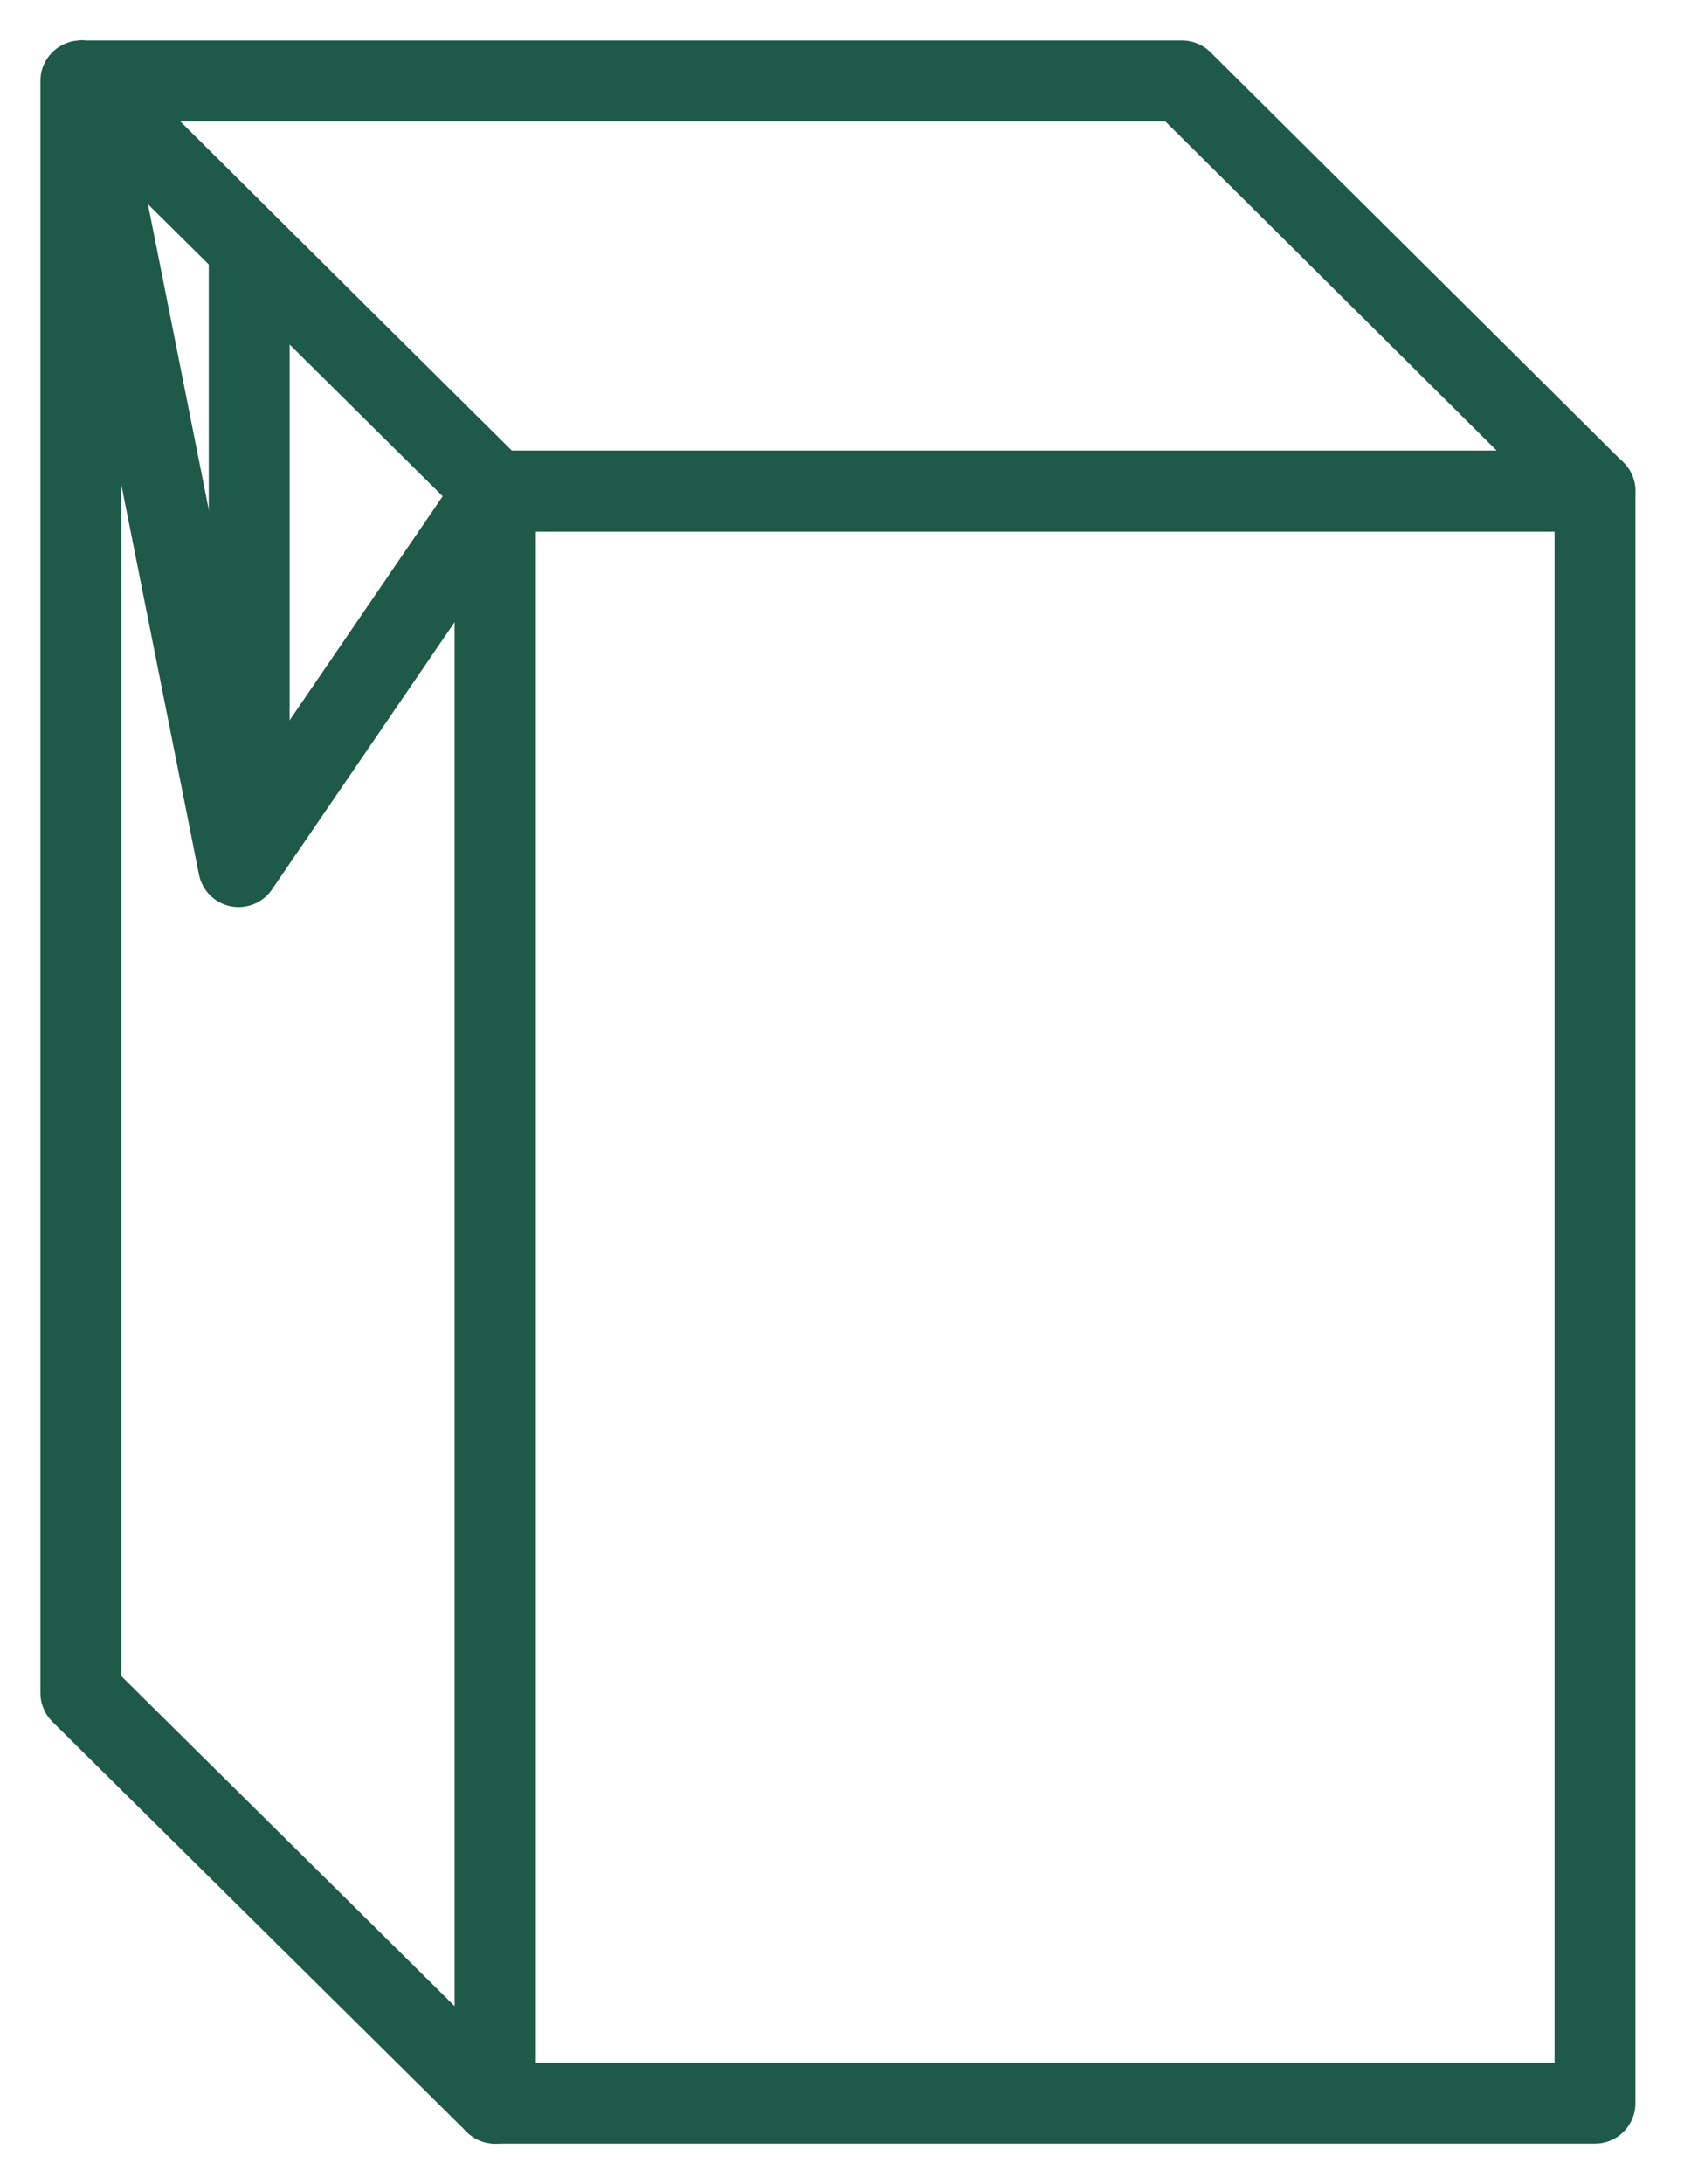
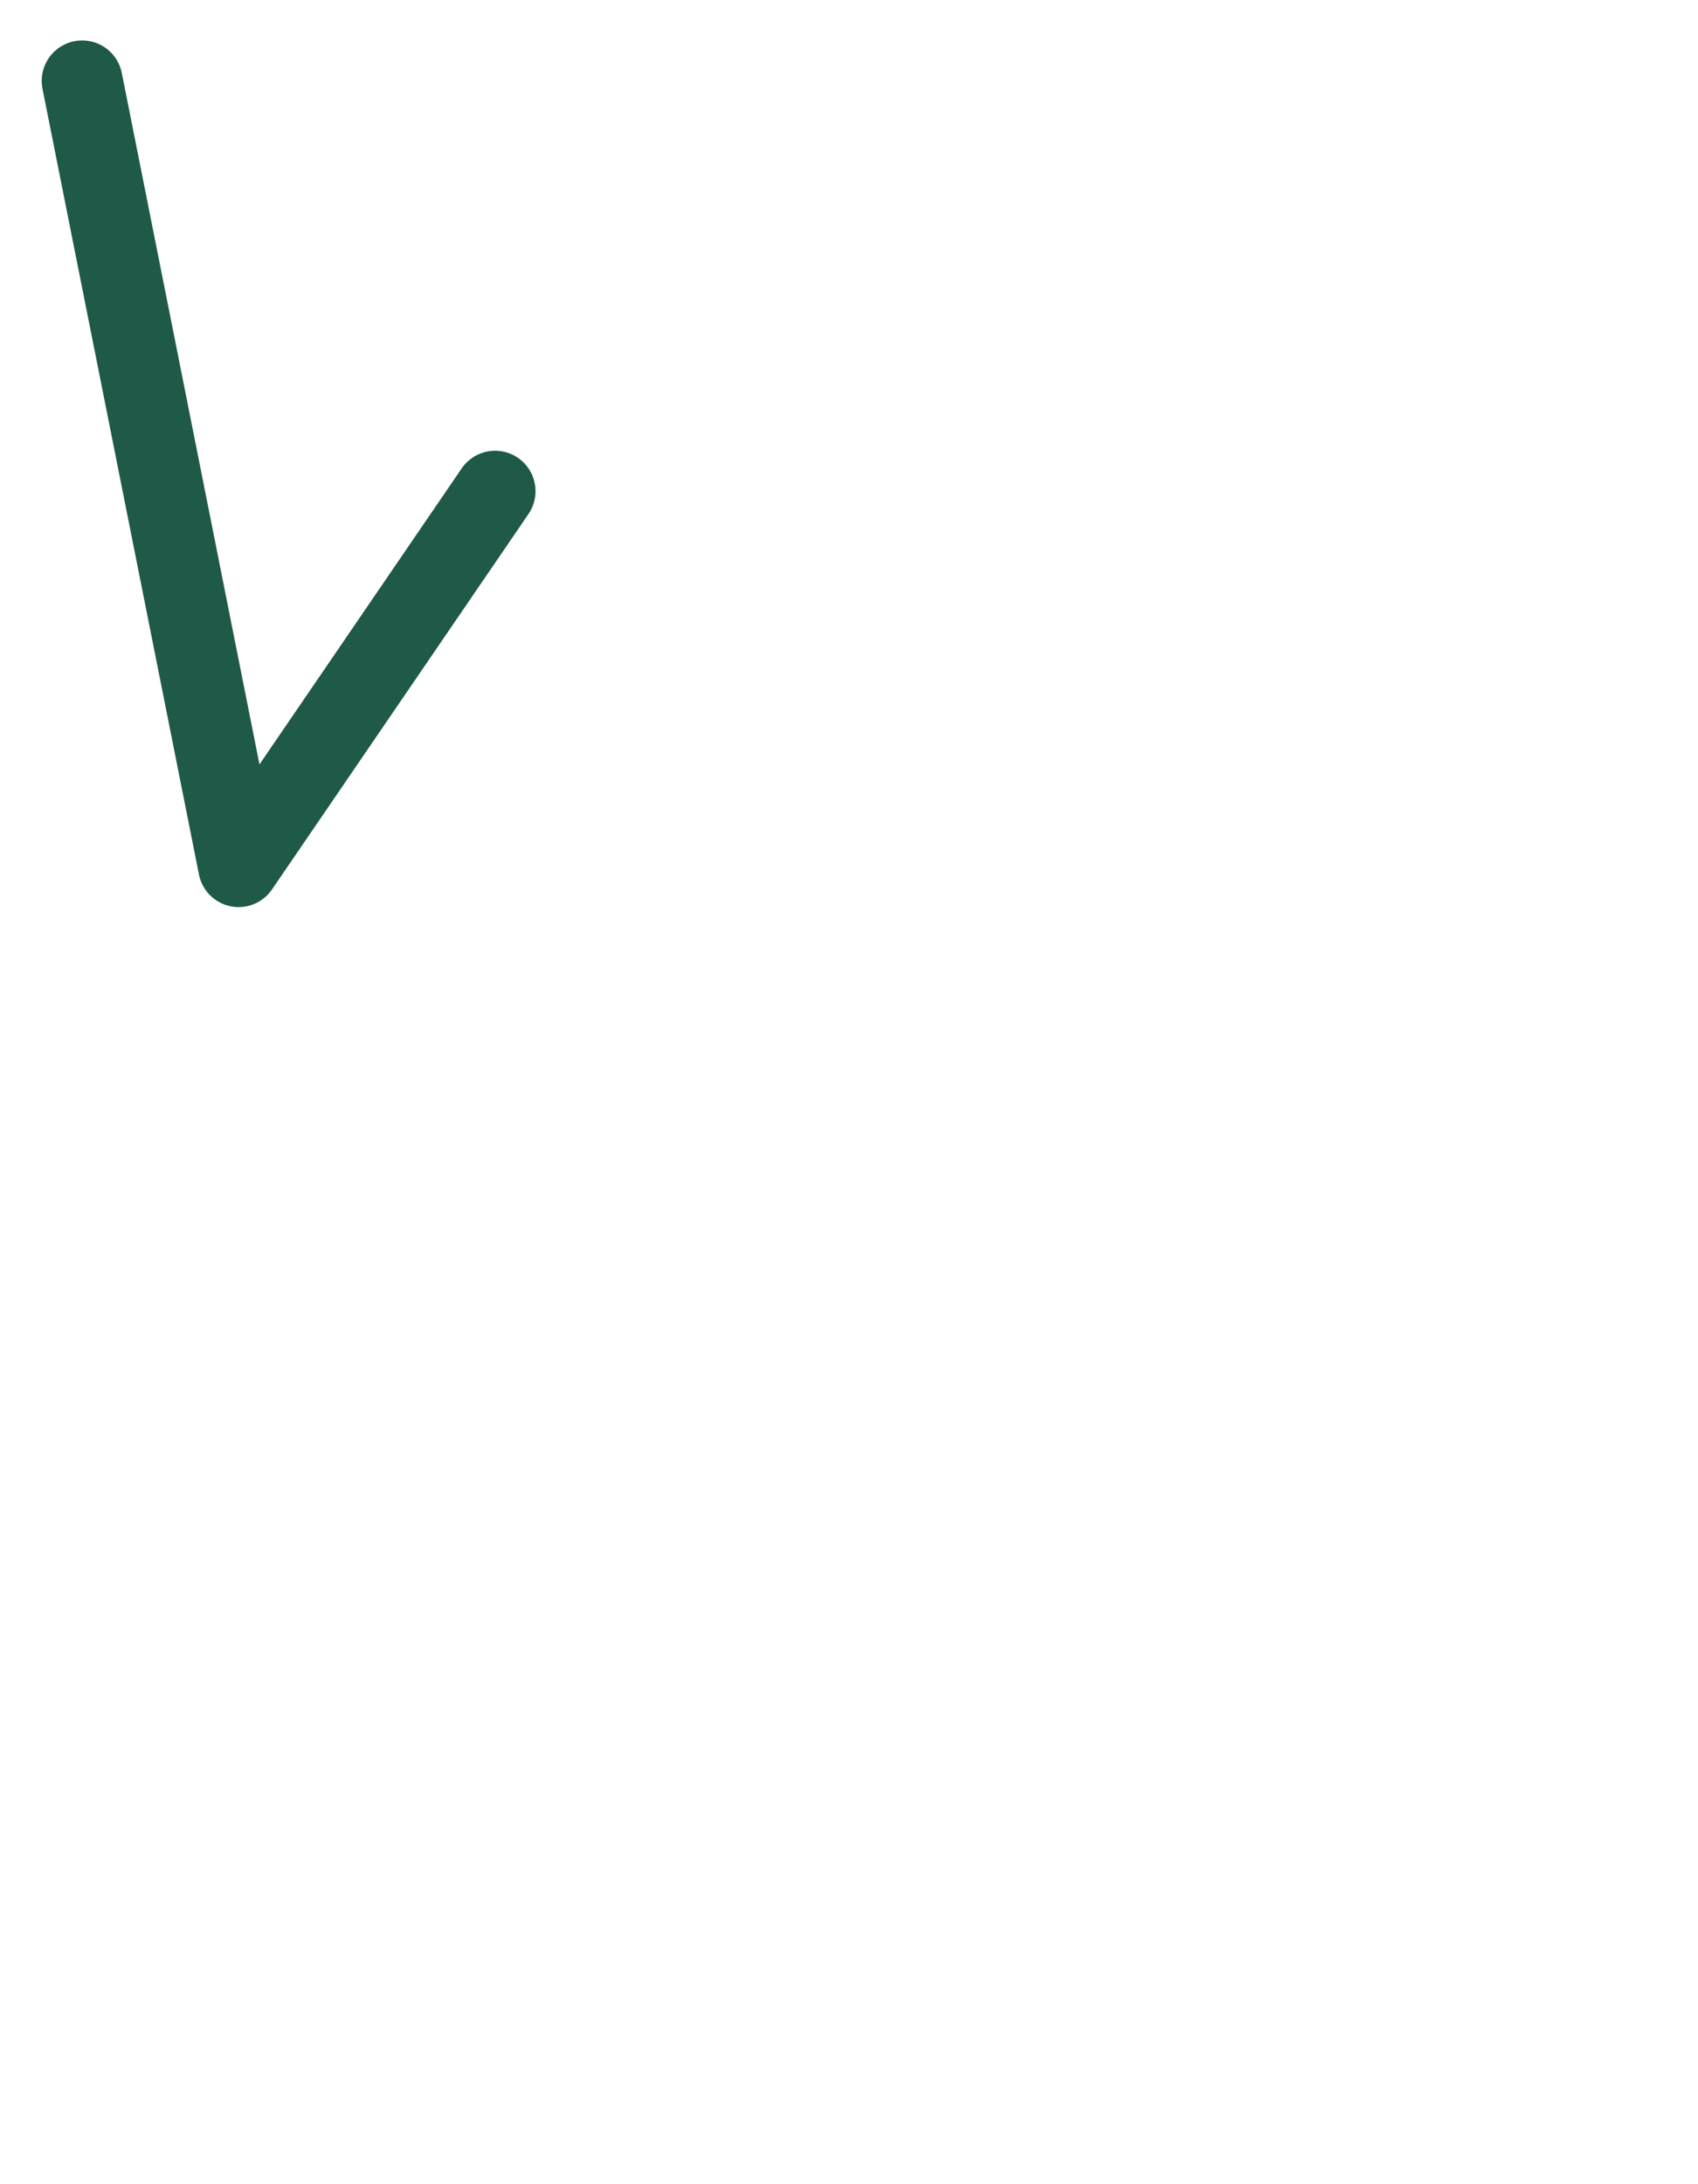
<svg xmlns="http://www.w3.org/2000/svg" width="21" height="27" viewBox="0 0 21 27" fill="none">
-   <path d="M19.726 6.07H6.124V25.999H19.726V6.07Z" stroke="#1F5948" stroke-linecap="round" stroke-linejoin="round" />
-   <path d="M19.725 6.072H6.123L1.016 1H14.618L19.725 6.072Z" stroke="#1F5948" stroke-linecap="round" stroke-linejoin="round" />
-   <path d="M6.125 26L1 20.928V1L6.125 6.072V26Z" stroke="#1F5948" stroke-linecap="round" stroke-linejoin="round" />
  <path d="M1.016 1L2.951 10.713L6.123 6.072" stroke="#1F5948" stroke-linecap="round" stroke-linejoin="round" />
-   <path d="M3.082 10.497V3.114" stroke="#1F5948" stroke-linecap="round" stroke-linejoin="round" />
</svg>